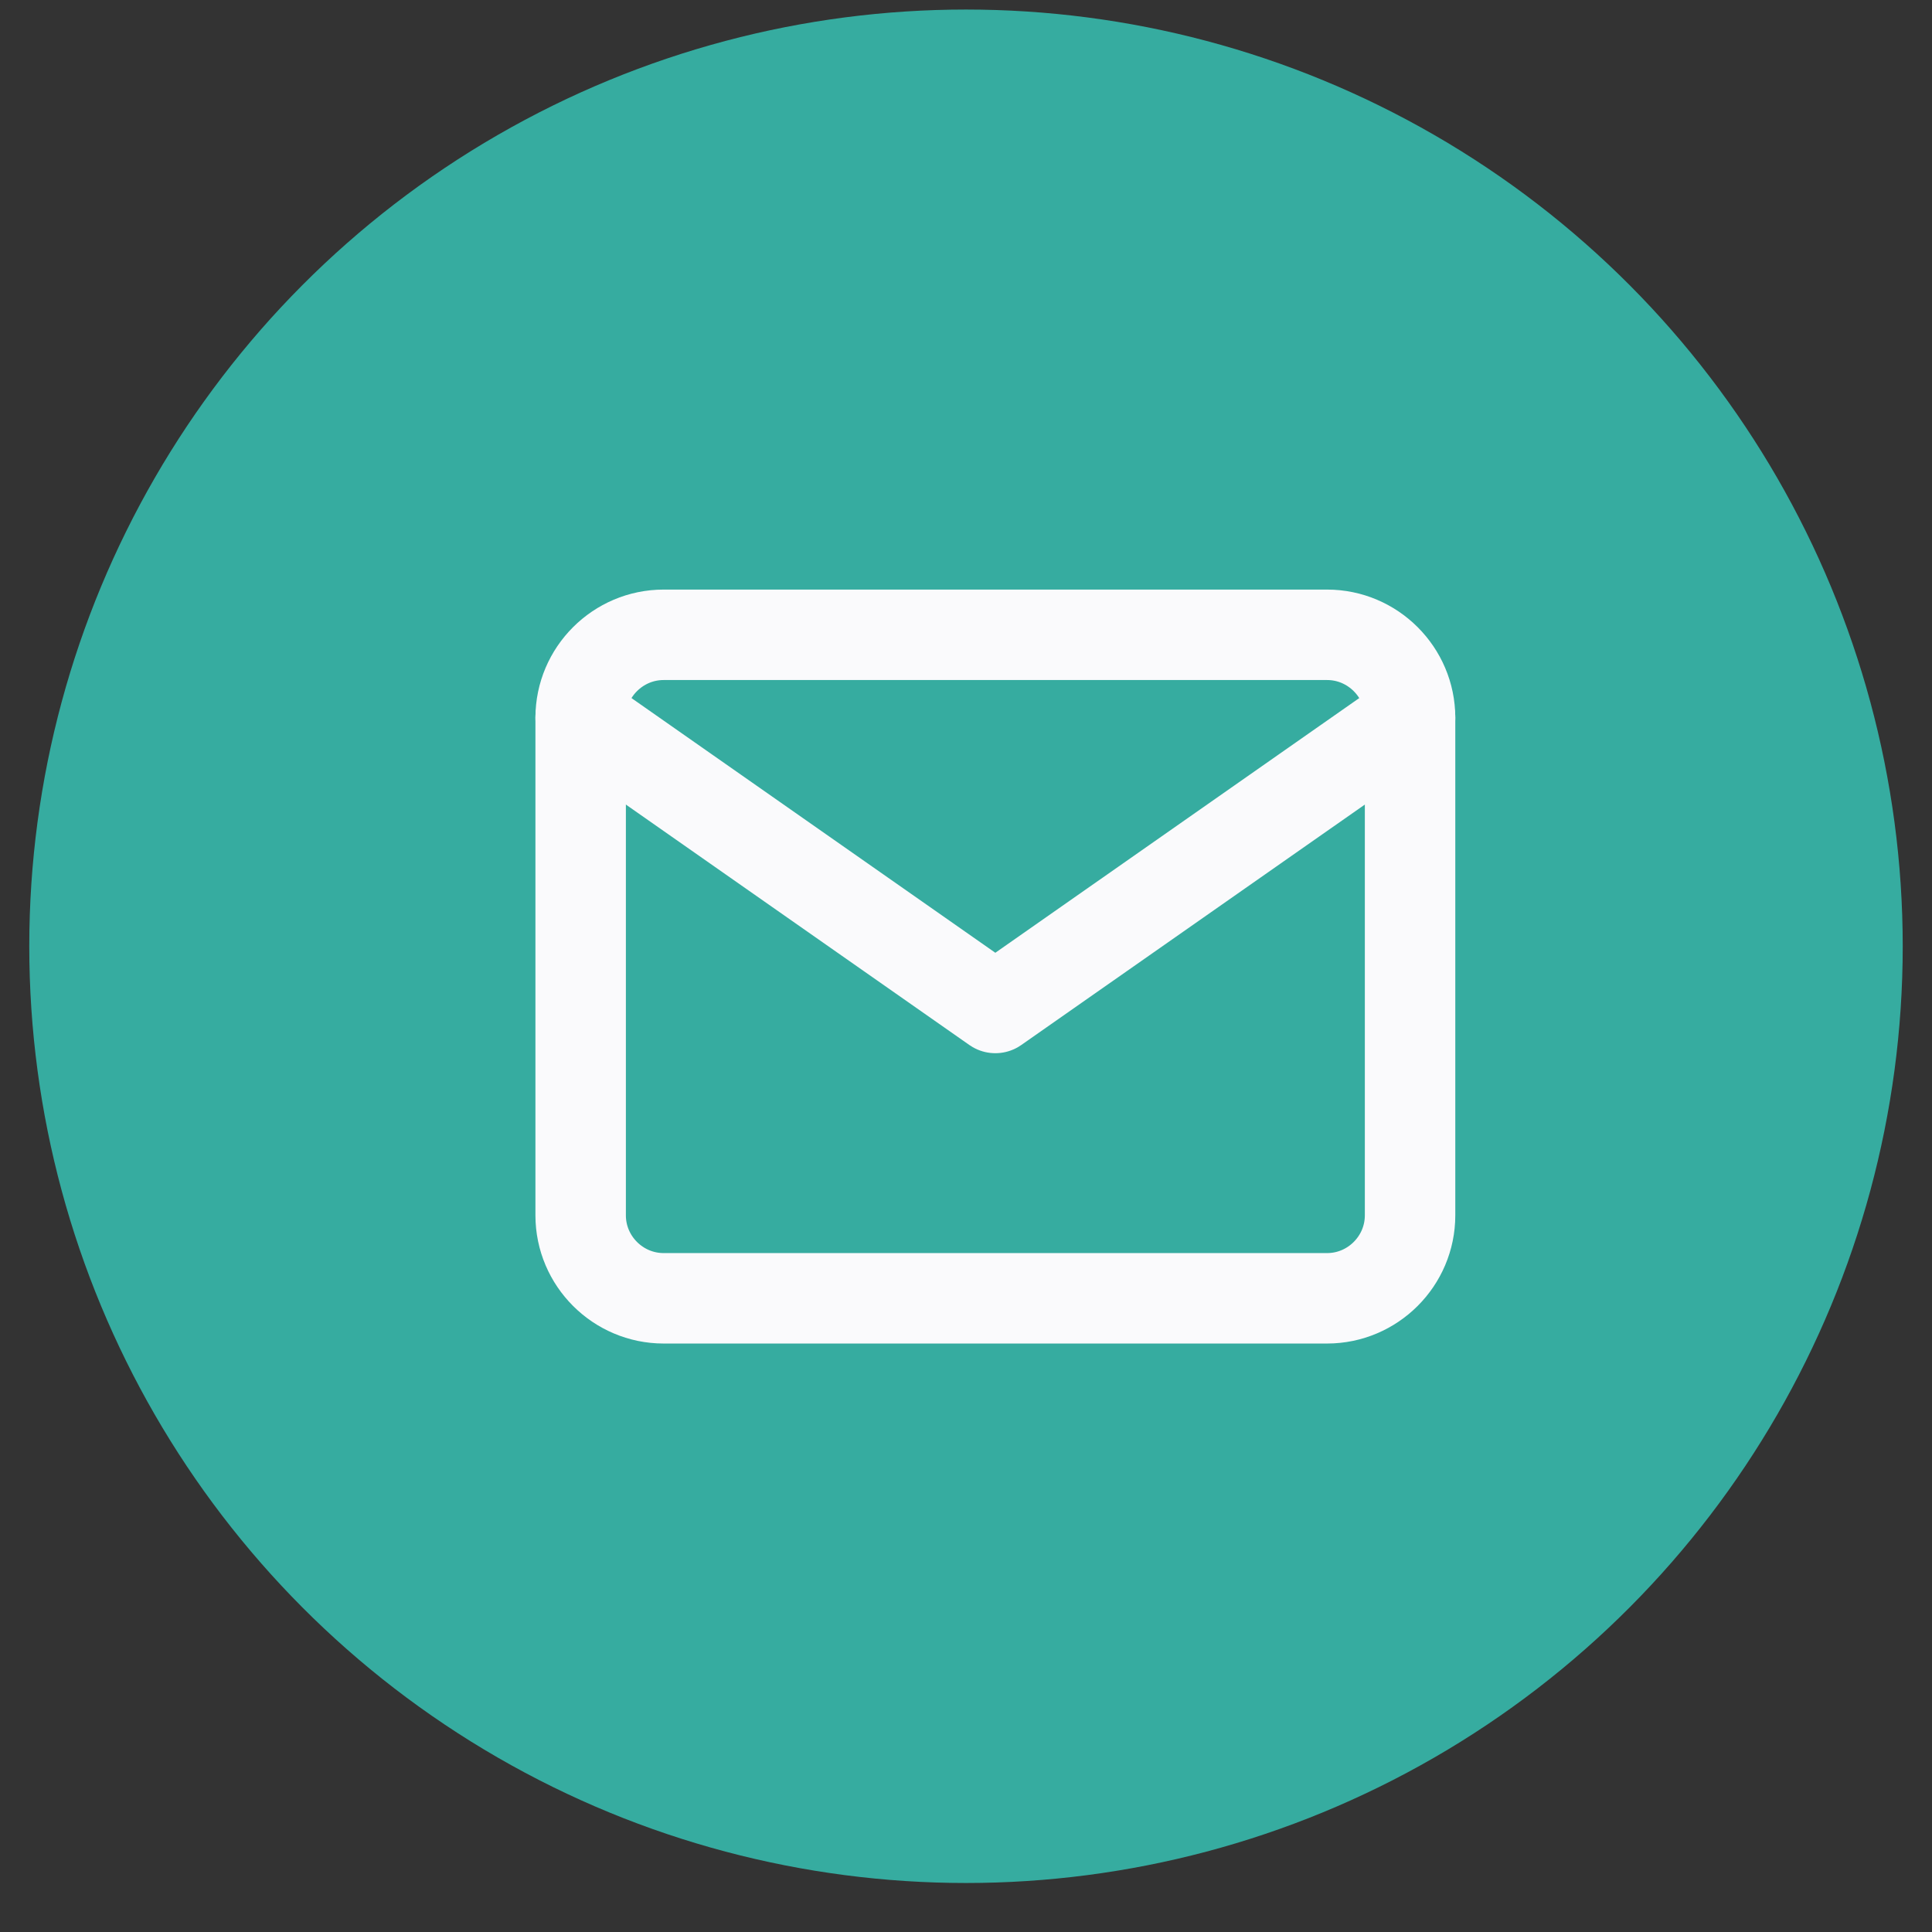
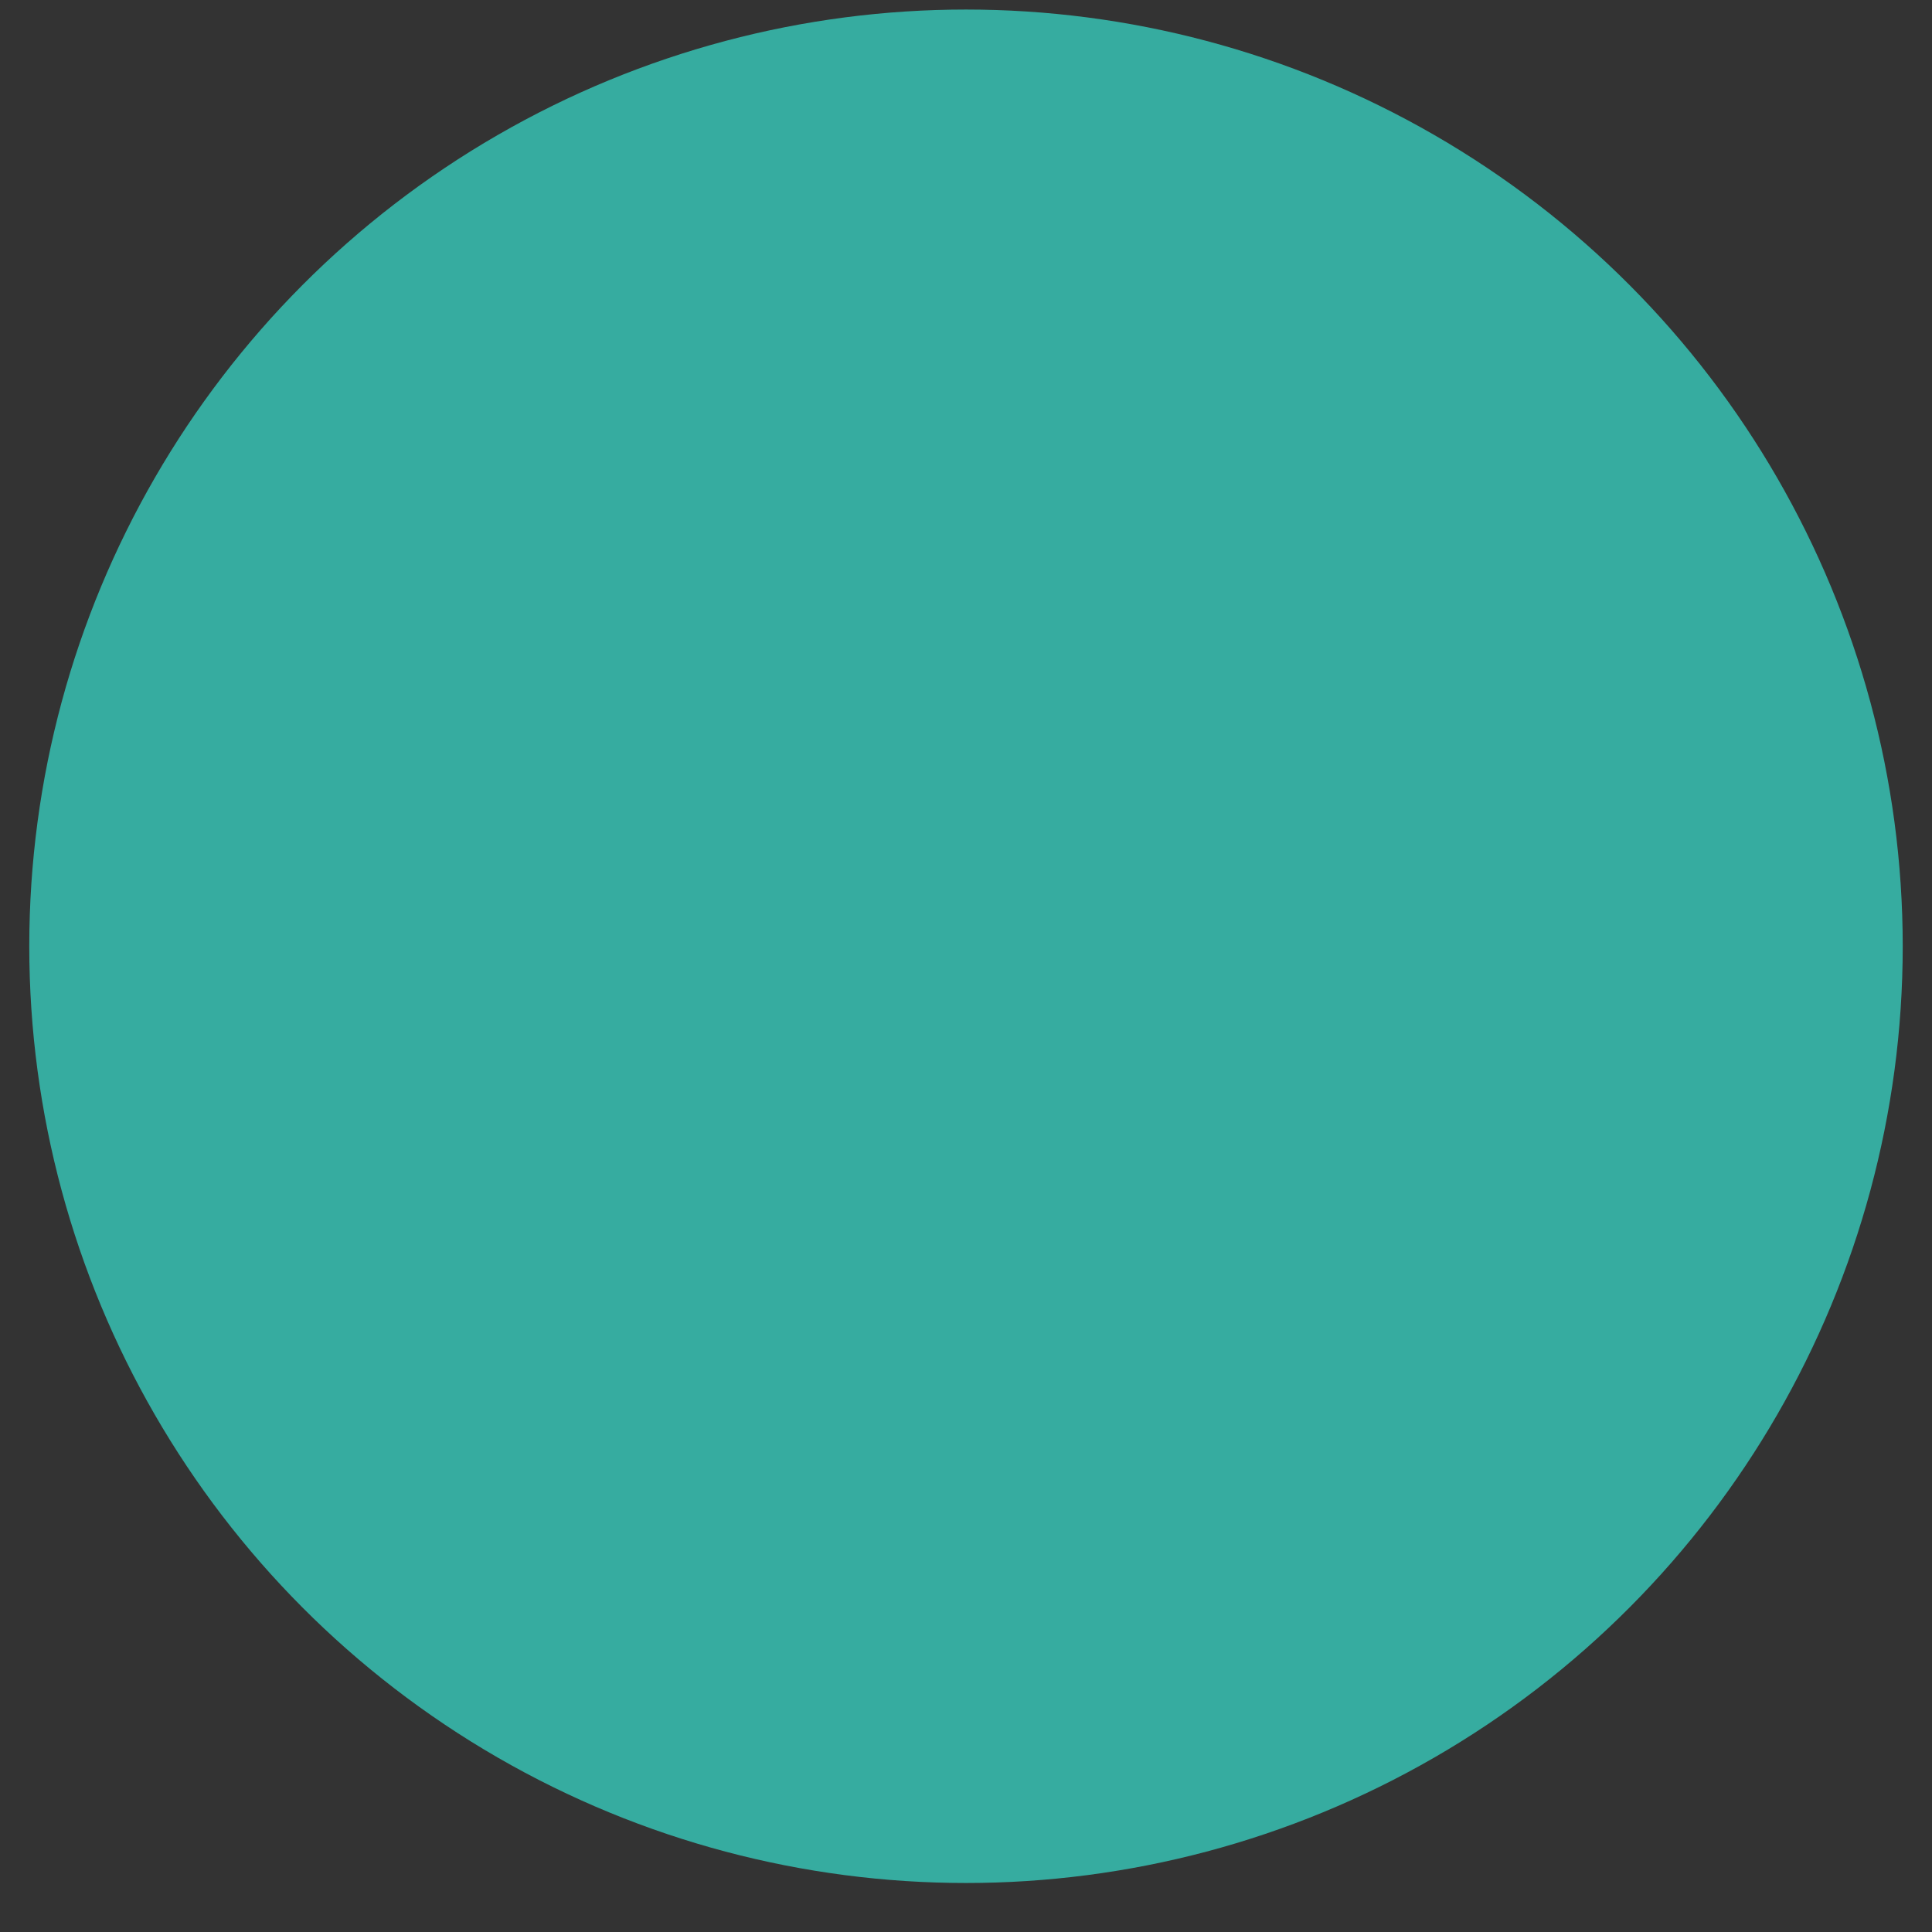
<svg xmlns="http://www.w3.org/2000/svg" width="33" height="33" viewBox="0 0 33 33" fill="none">
  <rect x="0" y="0" width="33" height="33" fill="#333333" stroke="none" />
  <circle cx="16.5" cy="16.163" r="16" fill="#36ACA0" />
-   <path d="M11.335 10.843H22.668C23.447 10.843 24.085 11.48 24.085 12.259V20.759C24.085 21.539 23.447 22.176 22.668 22.176H11.335C10.556 22.176 9.918 21.539 9.918 20.759V12.259C9.918 11.48 10.556 10.843 11.335 10.843Z" stroke="#FAFAFC" stroke-width="1.545" stroke-linecap="round" stroke-linejoin="round" />
-   <path d="M24.085 12.259L17.001 17.217L9.918 12.259" stroke="#FAFAFC" stroke-width="1.545" stroke-linecap="round" stroke-linejoin="round" />
</svg>